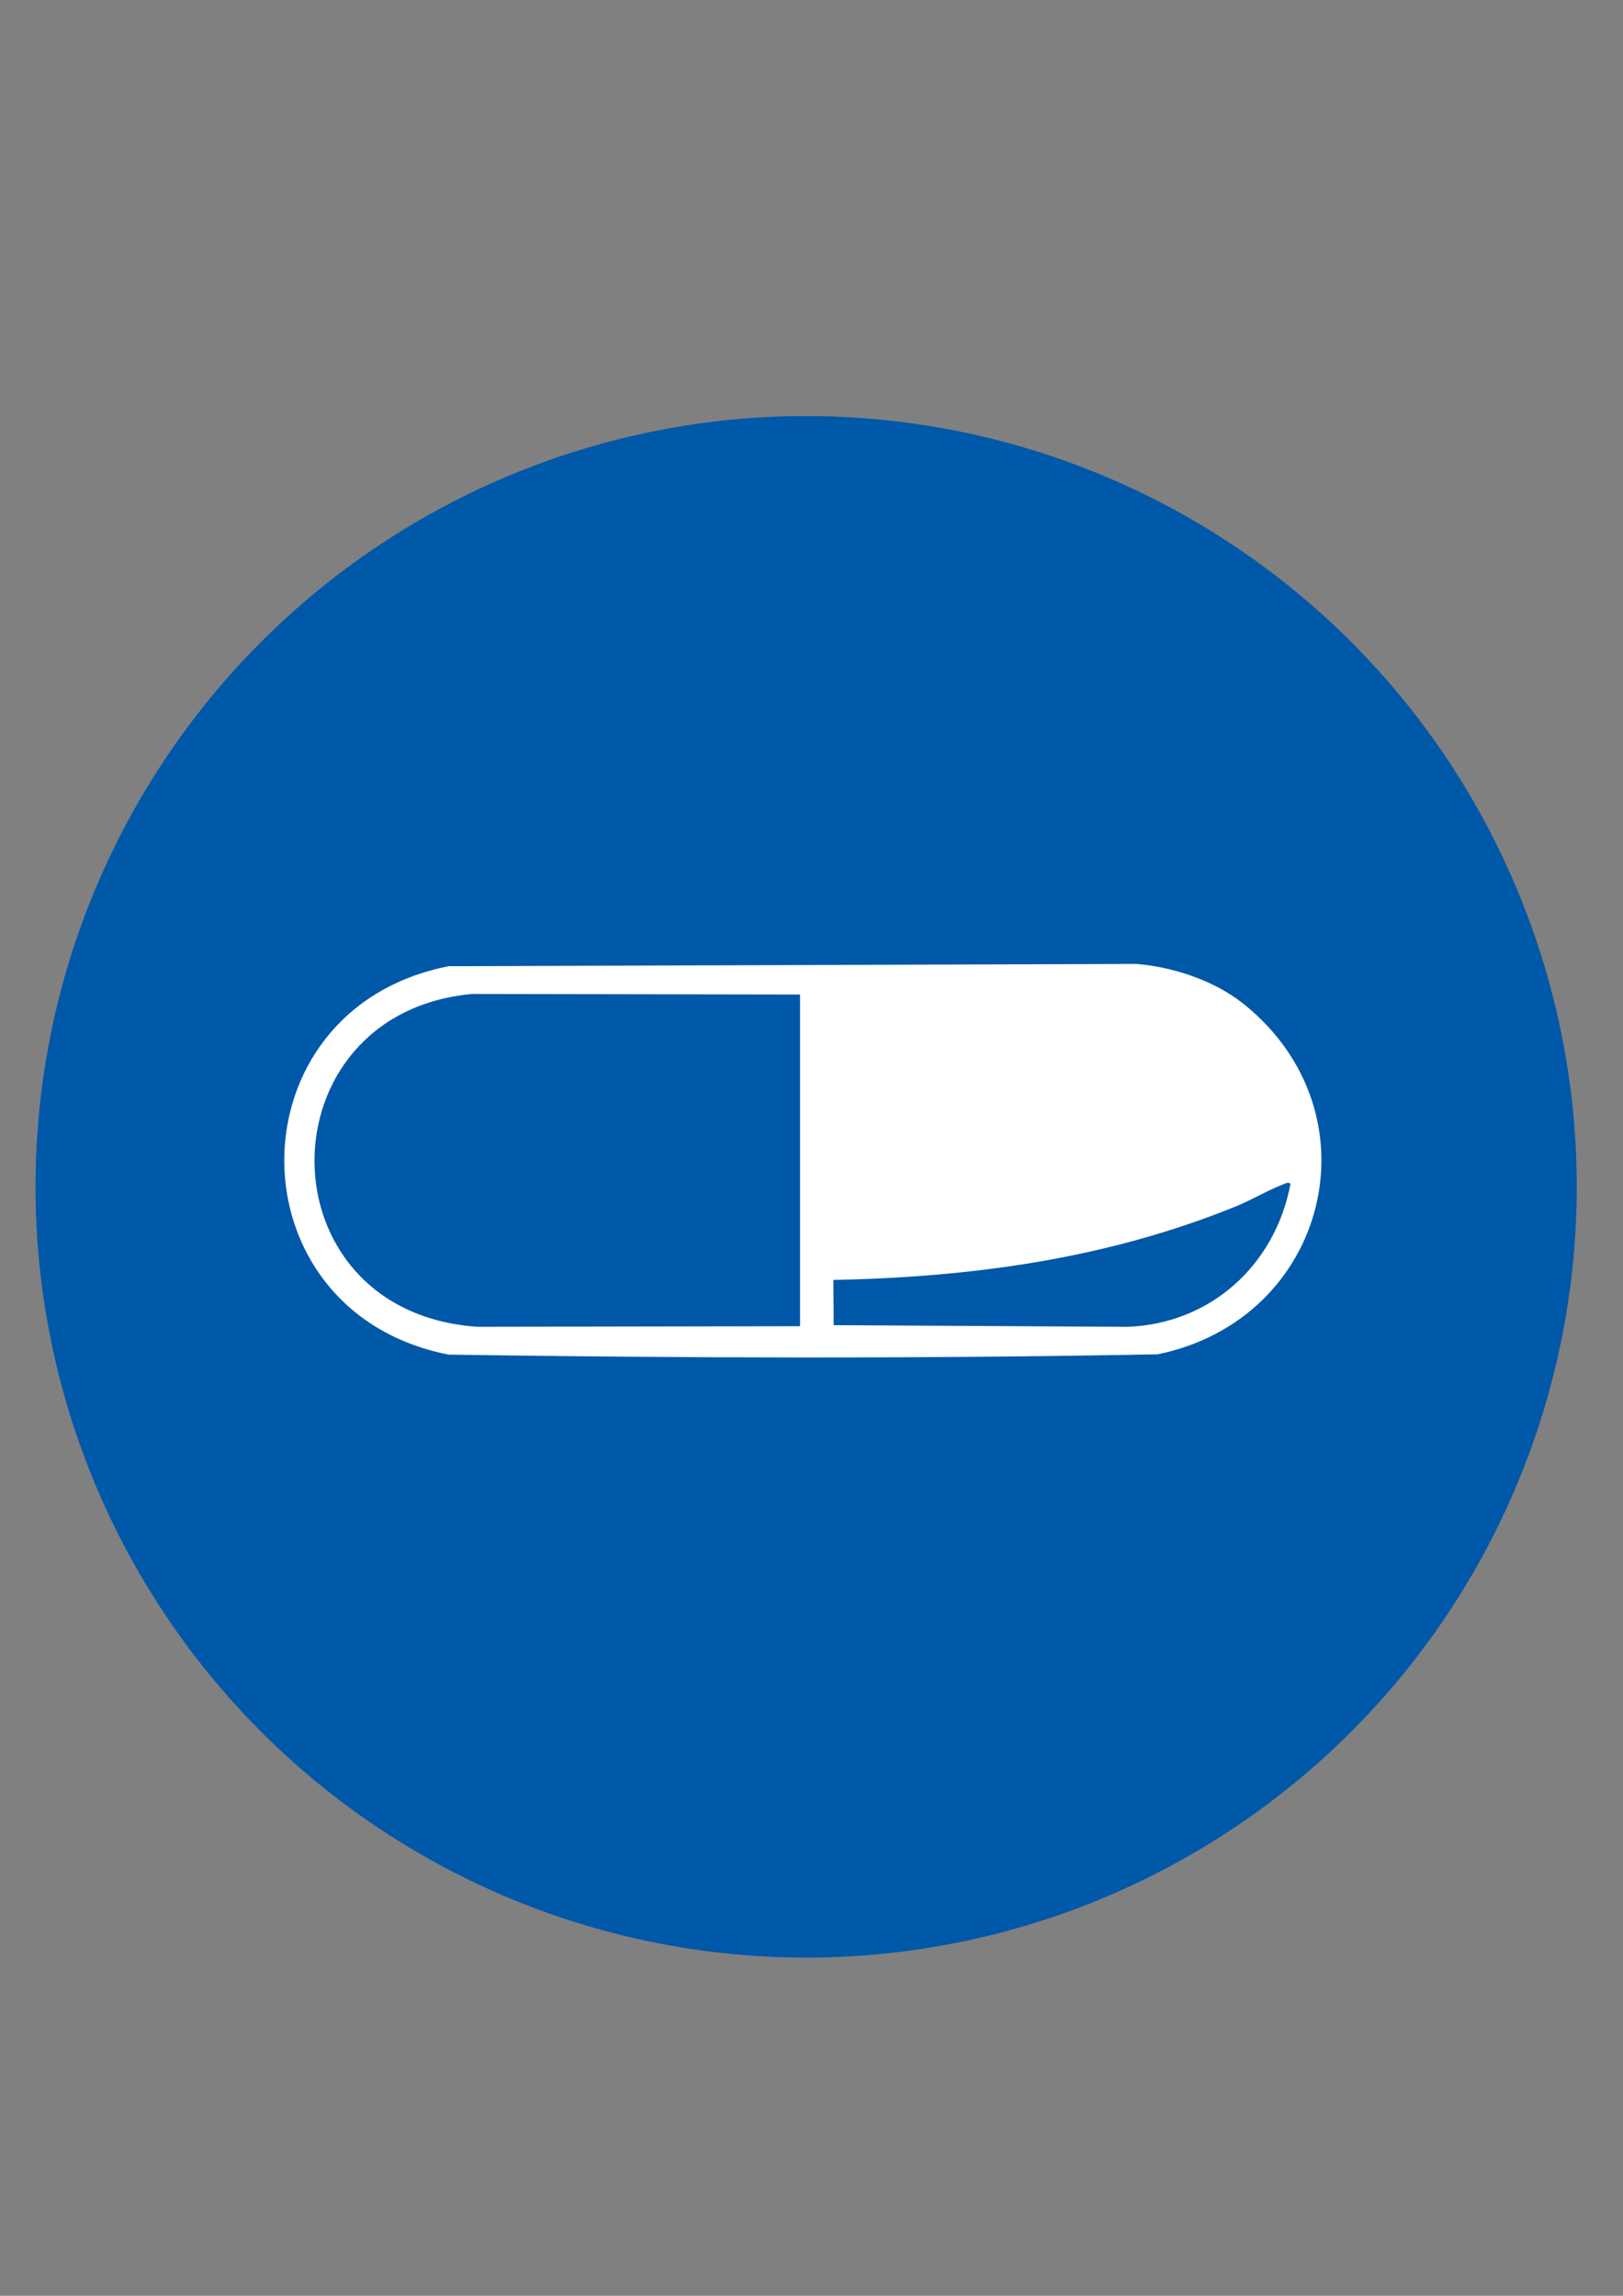
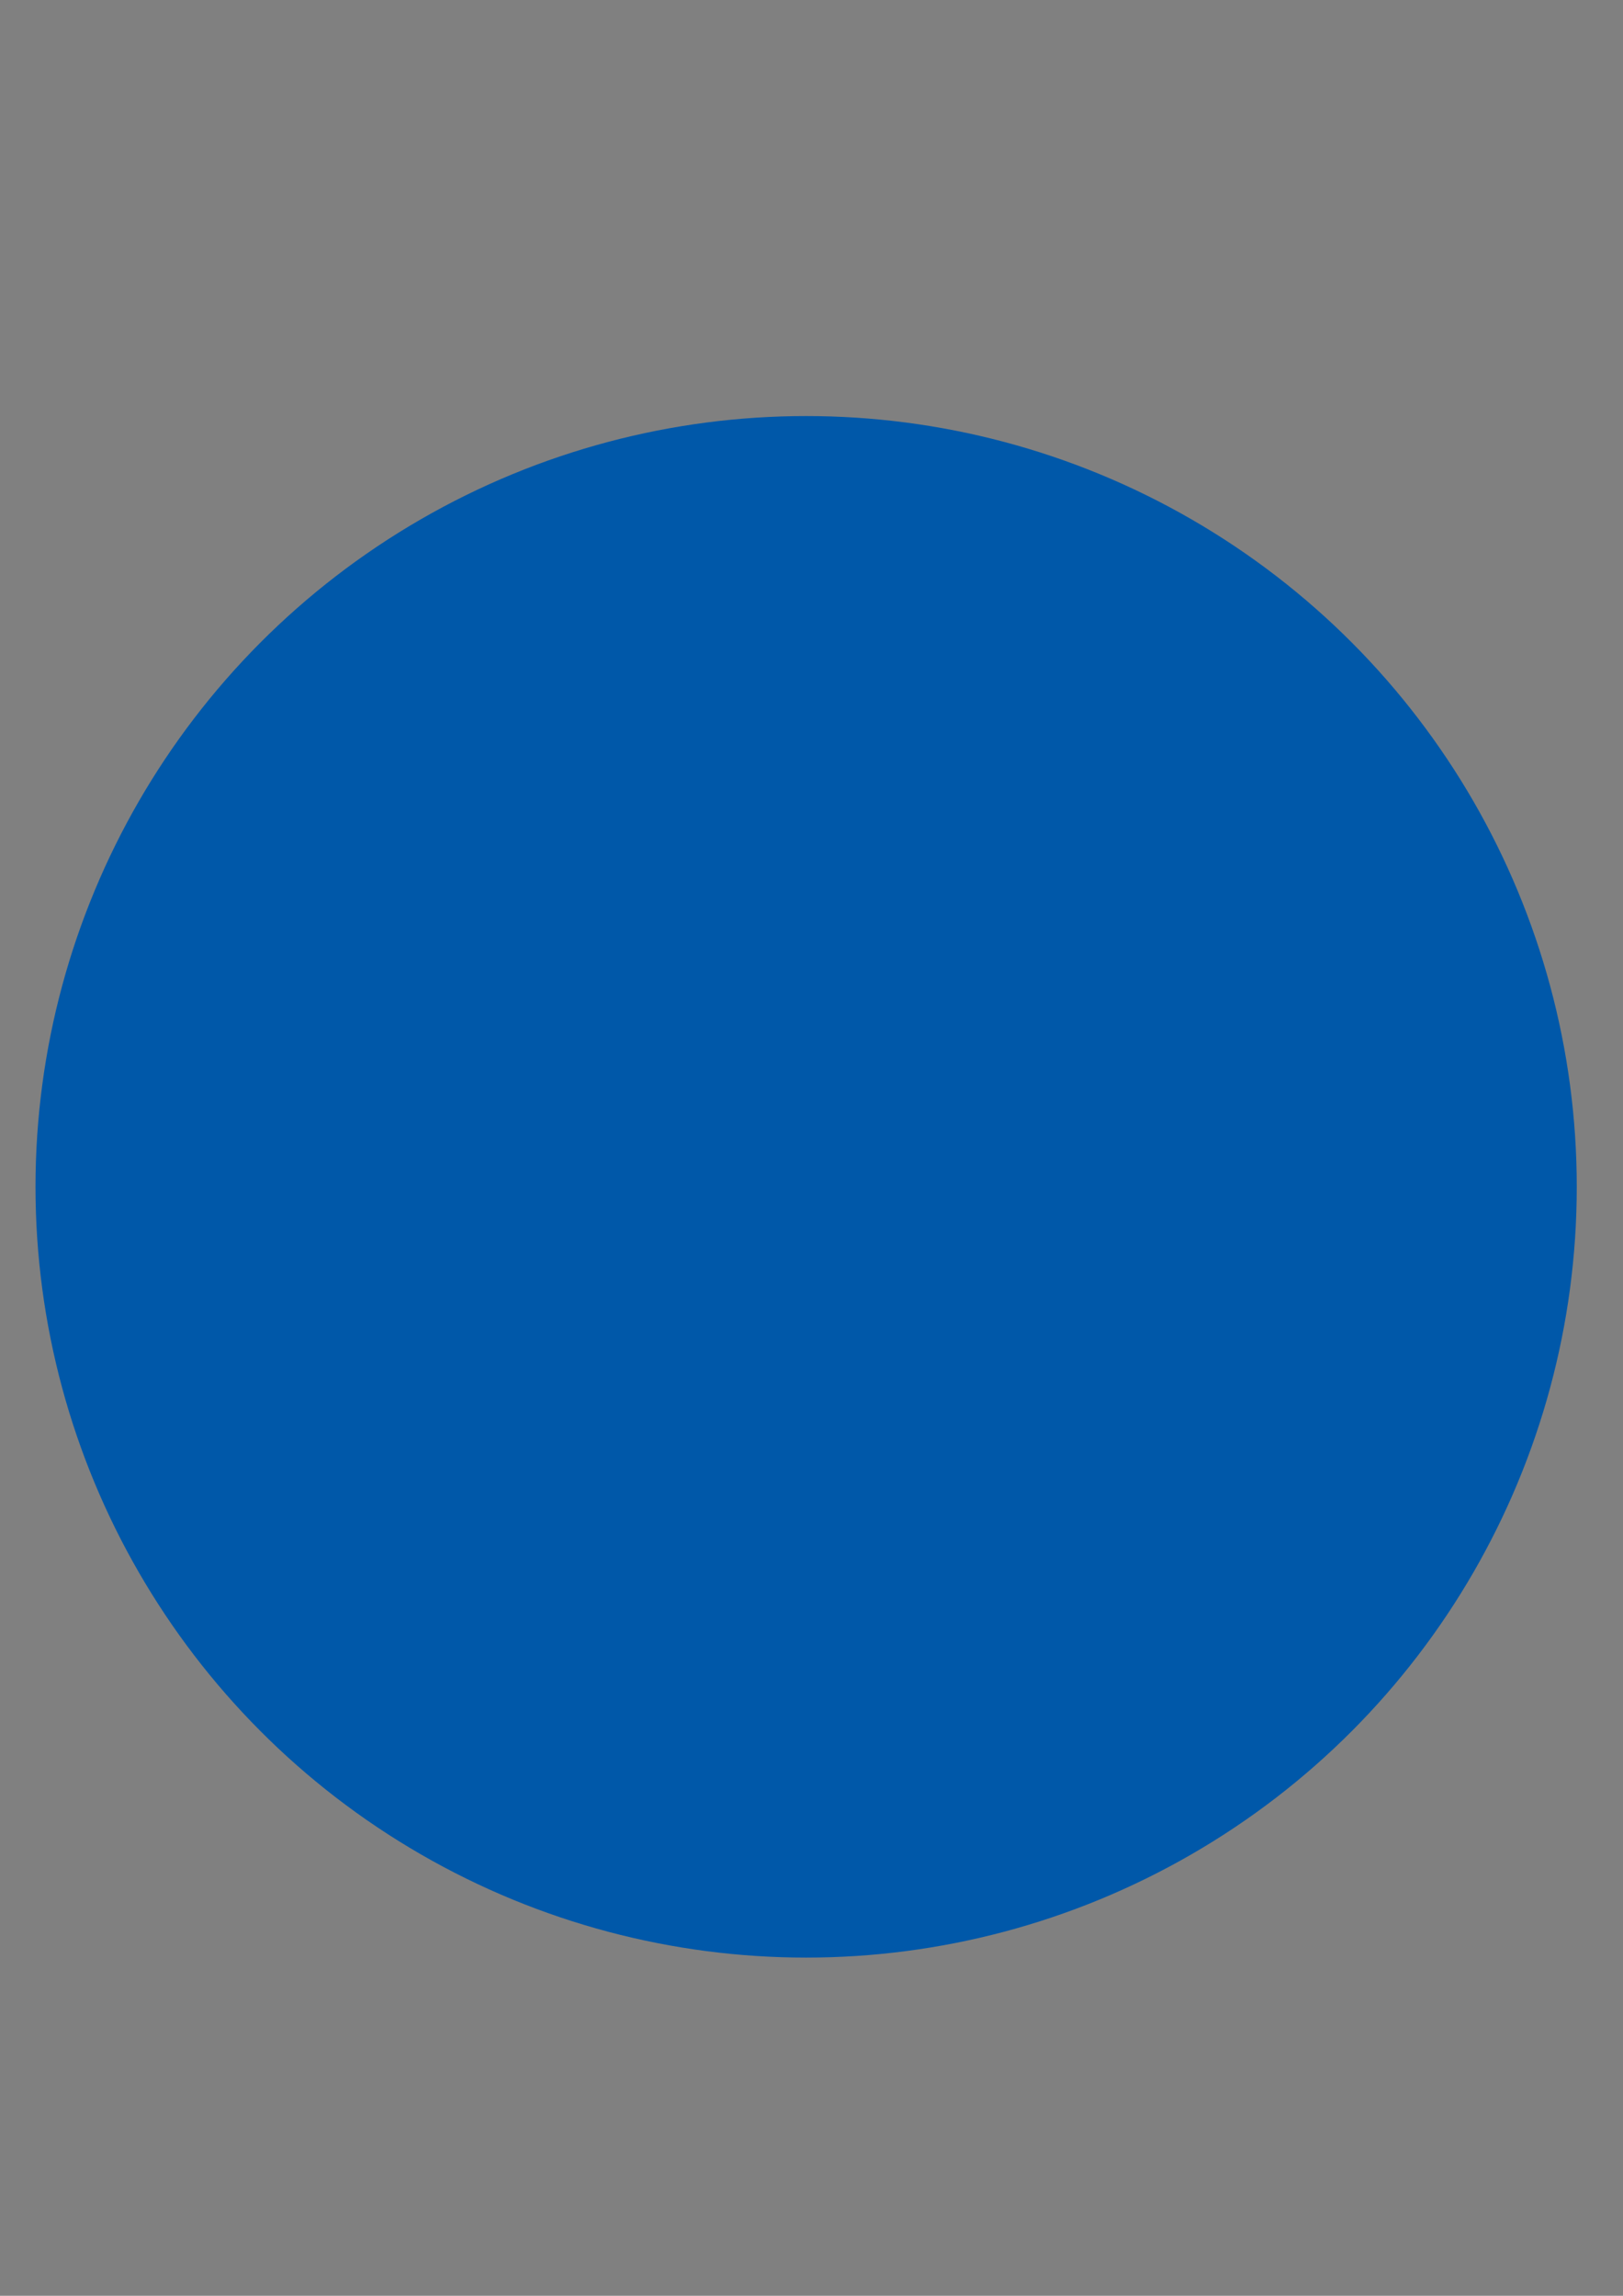
<svg xmlns="http://www.w3.org/2000/svg" id="Layer_1" version="1.1" viewBox="0 0 595.28 841.89">
  <rect x="0" y="0" width="595.28" height="841.89" fill="#808080" stroke="none" />
  <defs>
    <style> .st0 { fill: #fff; } .st1 { fill: #0058a9; } </style>
  </defs>
  <circle class="st1" cx="295.67" cy="435.22" r="282.65" />
-   <path class="st0" d="M455.86,367.93c50.51,40.27,31.14,115.98-31.27,128.71-86.52,1.64-173.43,1.4-259.97.12-80.47-15.67-80.48-126.78,0-142.44l251.99-.84c13.31.99,28.71,6.07,39.24,14.46h0ZM473.33,434.1c-.9-.77-1.87-.08-2.75.25-5.44,2.04-11.46,5.68-17.17,7.99-47.43,19.3-96.87,26-147.75,27.03l.12,16.58,107.78.61c30.53-1.15,54.16-22.67,59.77-52.46h0ZM293.44,364.7l-120.23-.21c-77.27,7.06-77.63,116.49,1.84,122.06l118.39-.22v-121.64h0Z" />
</svg>